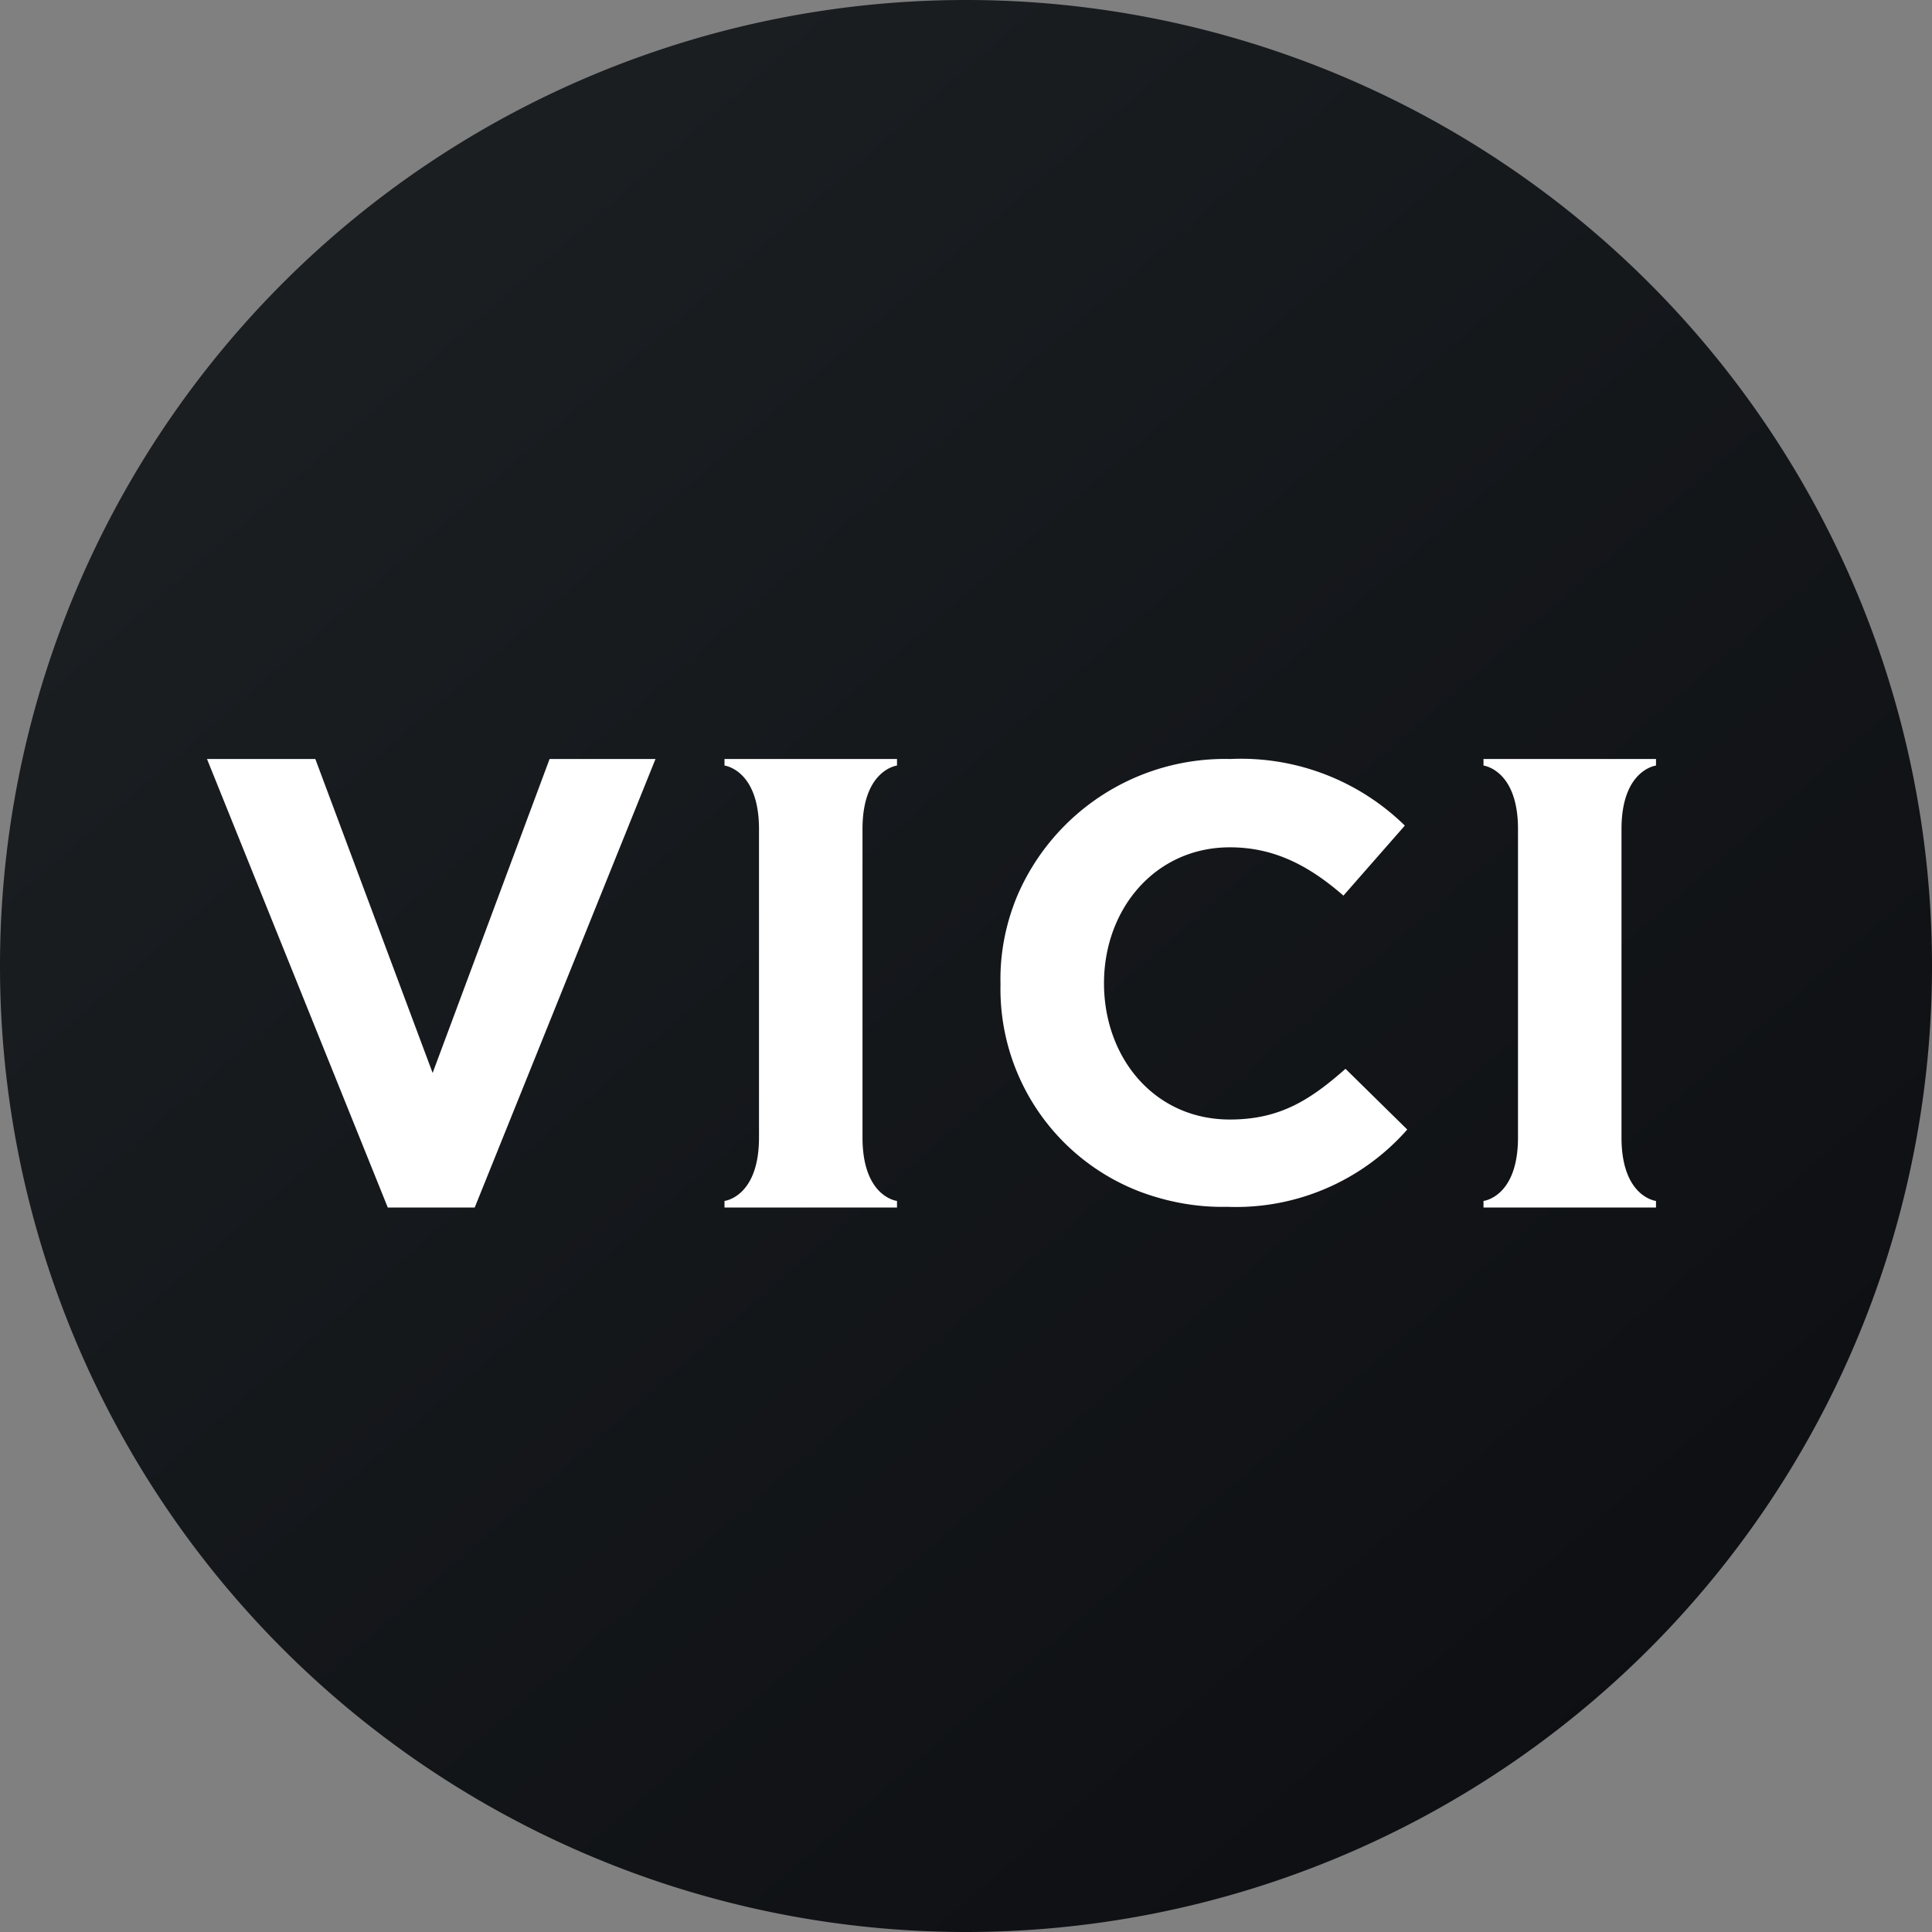
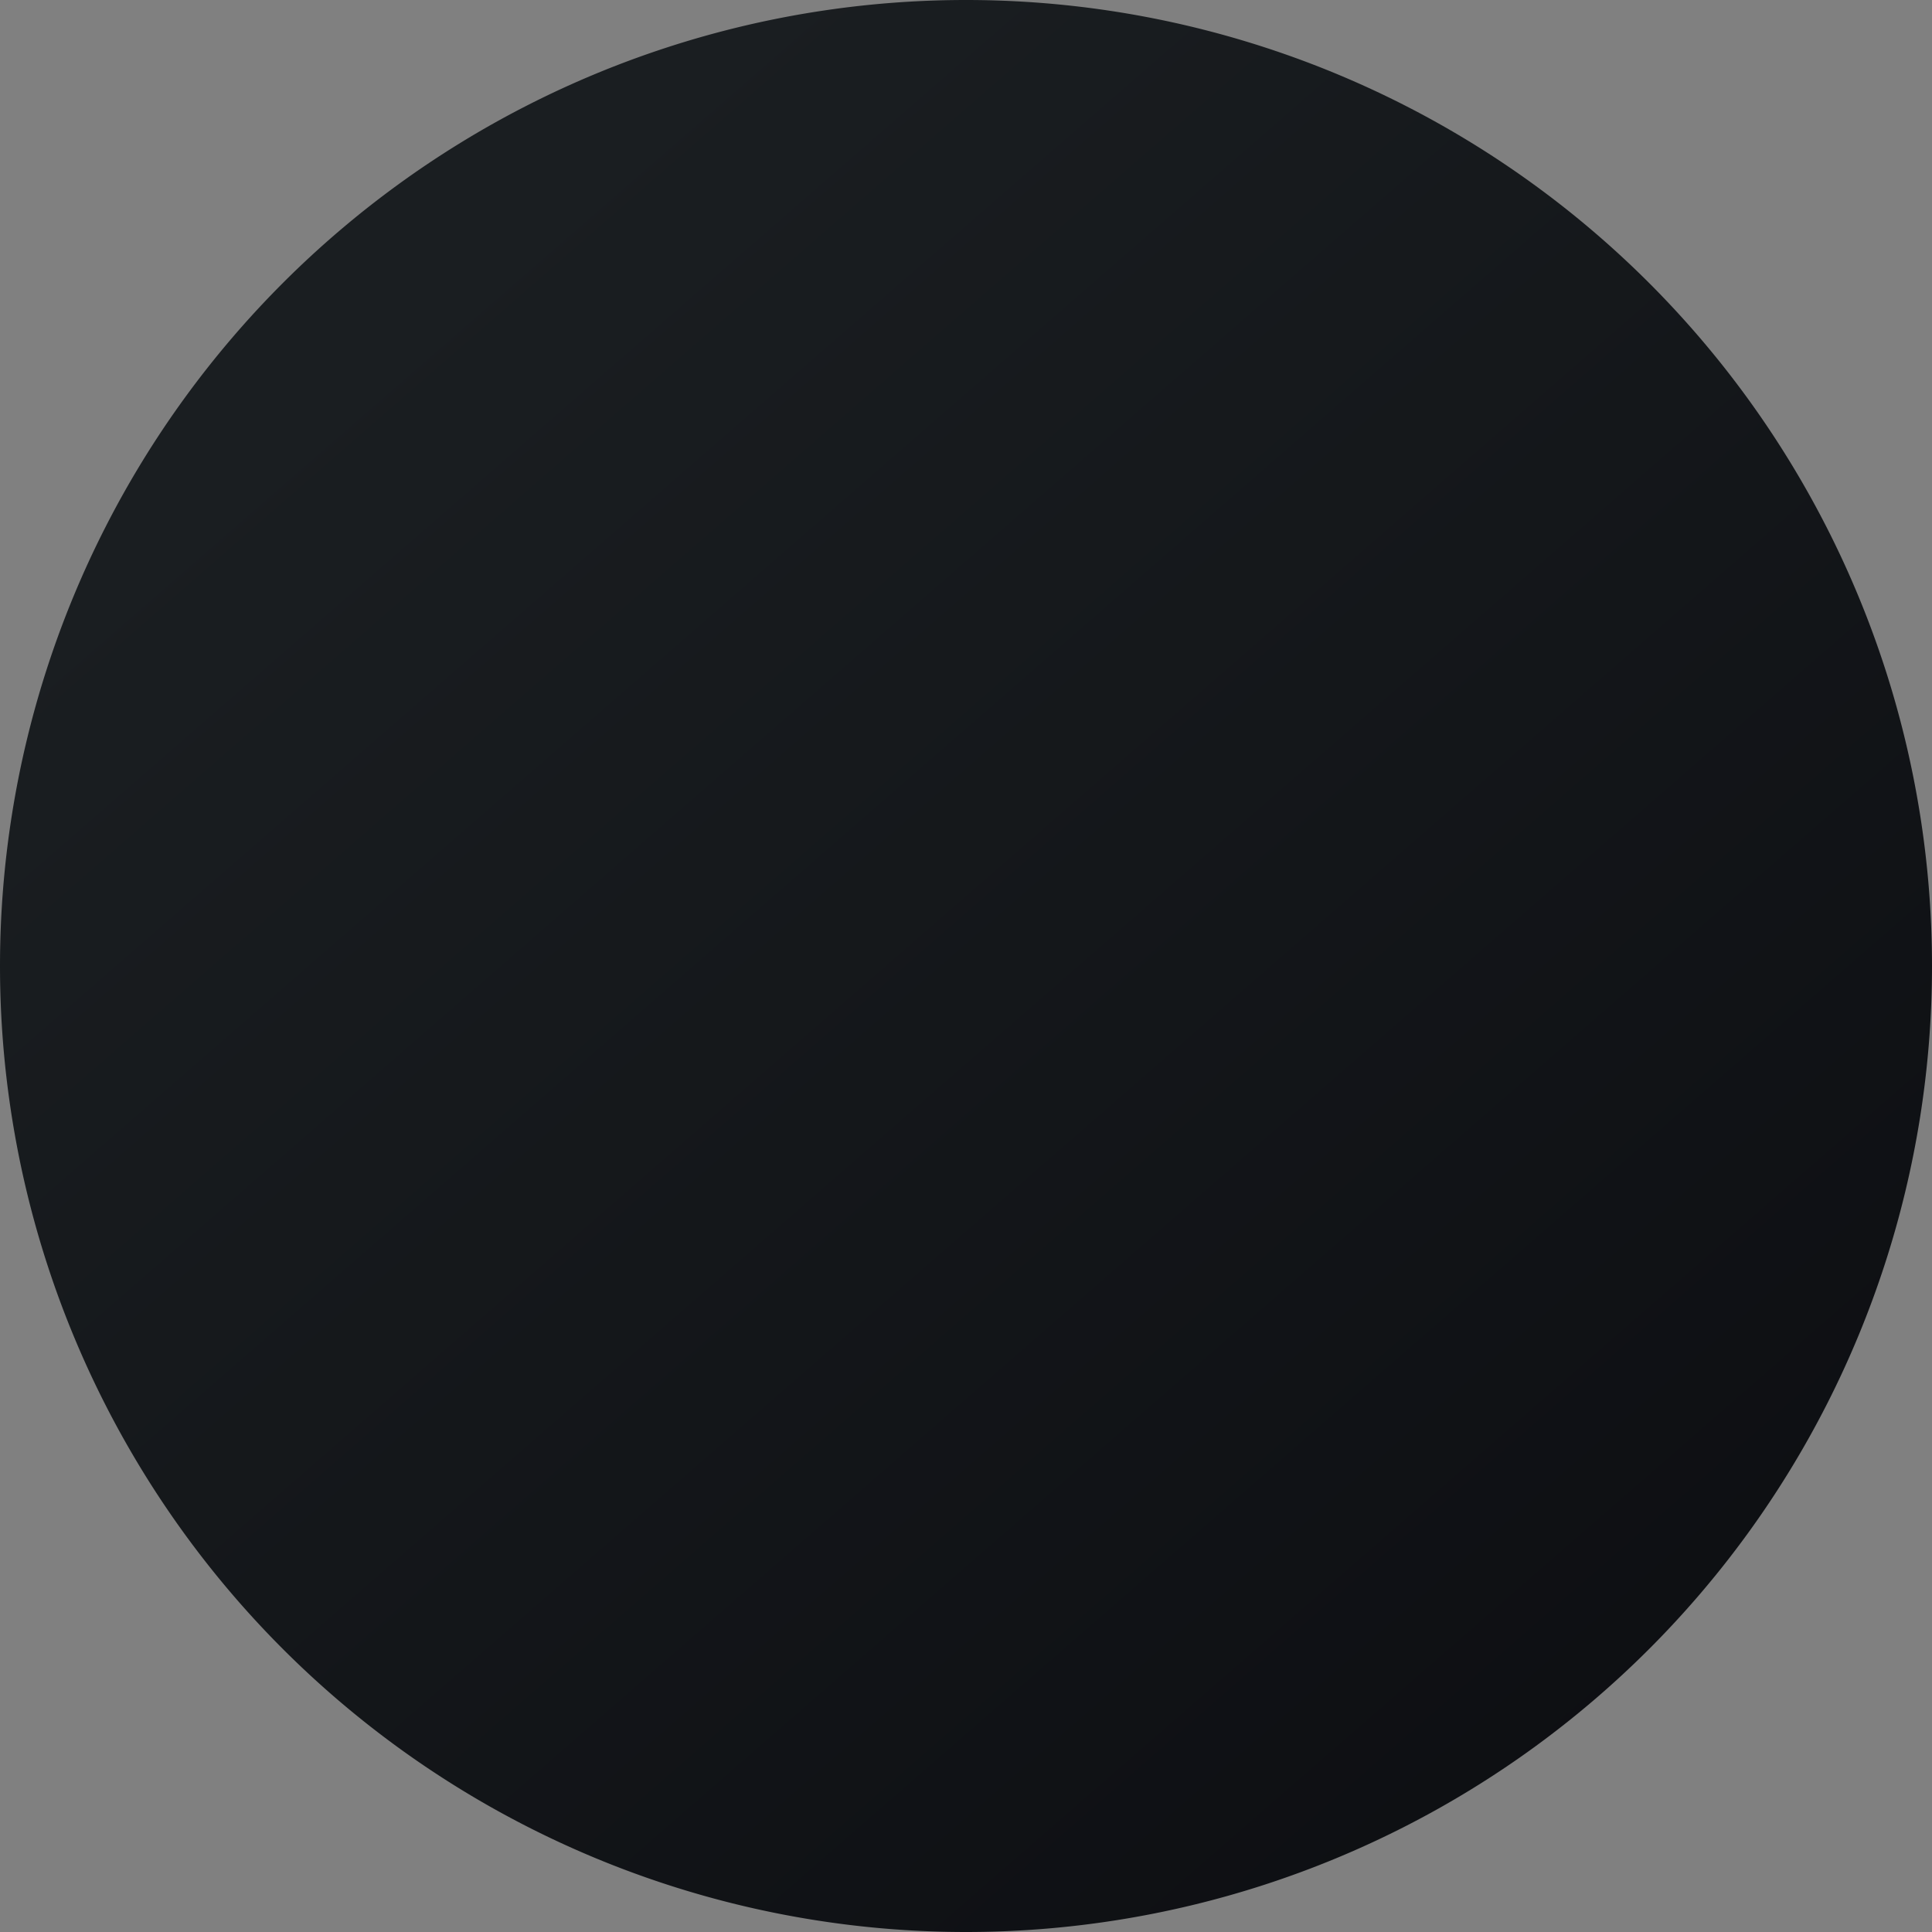
<svg xmlns="http://www.w3.org/2000/svg" width="56" height="56" viewBox="0 0 56 56">
  <rect x="0" y="0" width="56" height="56" fill="#808080" stroke="none" />
  <path d="M0 28a28 28 0 1 1 56 0 28 28 0 1 1-56 0Z" fill="url(#a0zjpuiwc)" />
-   <path d="M9.14 22H6l5.24 13h2.52L19 22h-3.07l-3.39 9.1-3.4-9.1Zm38.86.22V22h-5v.19s1 .12 1 1.84v8.94c0 1.73-1 1.84-1 1.84V35h5v-.19s-1-.11-1-1.84v-8.94c0-1.72 1-1.84 1-1.84v.03ZM29 28.5v.04a6.29 6.29 0 0 0 4.04 6c.8.3 1.66.46 2.52.44a6.61 6.61 0 0 0 5.23-2.24L39 30.98c-1.02.9-1.9 1.47-3.35 1.47-2.2 0-3.65-1.8-3.65-3.95 0-2.16 1.49-3.94 3.65-3.94 1.27 0 2.28.52 3.29 1.4l1.78-2.03A6.79 6.79 0 0 0 35.66 22a6.55 6.55 0 0 0-6.18 3.98c-.33.8-.5 1.66-.48 2.53ZM26 22v.22-.03s-1 .12-1 1.84v8.94c0 1.73 1 1.84 1 1.84V35h-5v-.19s1-.11 1-1.84v-8.94c0-1.72-1-1.84-1-1.84V22h5Z" fill="#fff" />
  <defs>
    <linearGradient id="a0zjpuiwc" x1="10.42" y1="9.71" x2="68.15" y2="76.02" gradientUnits="userSpaceOnUse">
      <stop stop-color="#1A1E21" />
      <stop offset="1" stop-color="#06060A" />
    </linearGradient>
  </defs>
</svg>